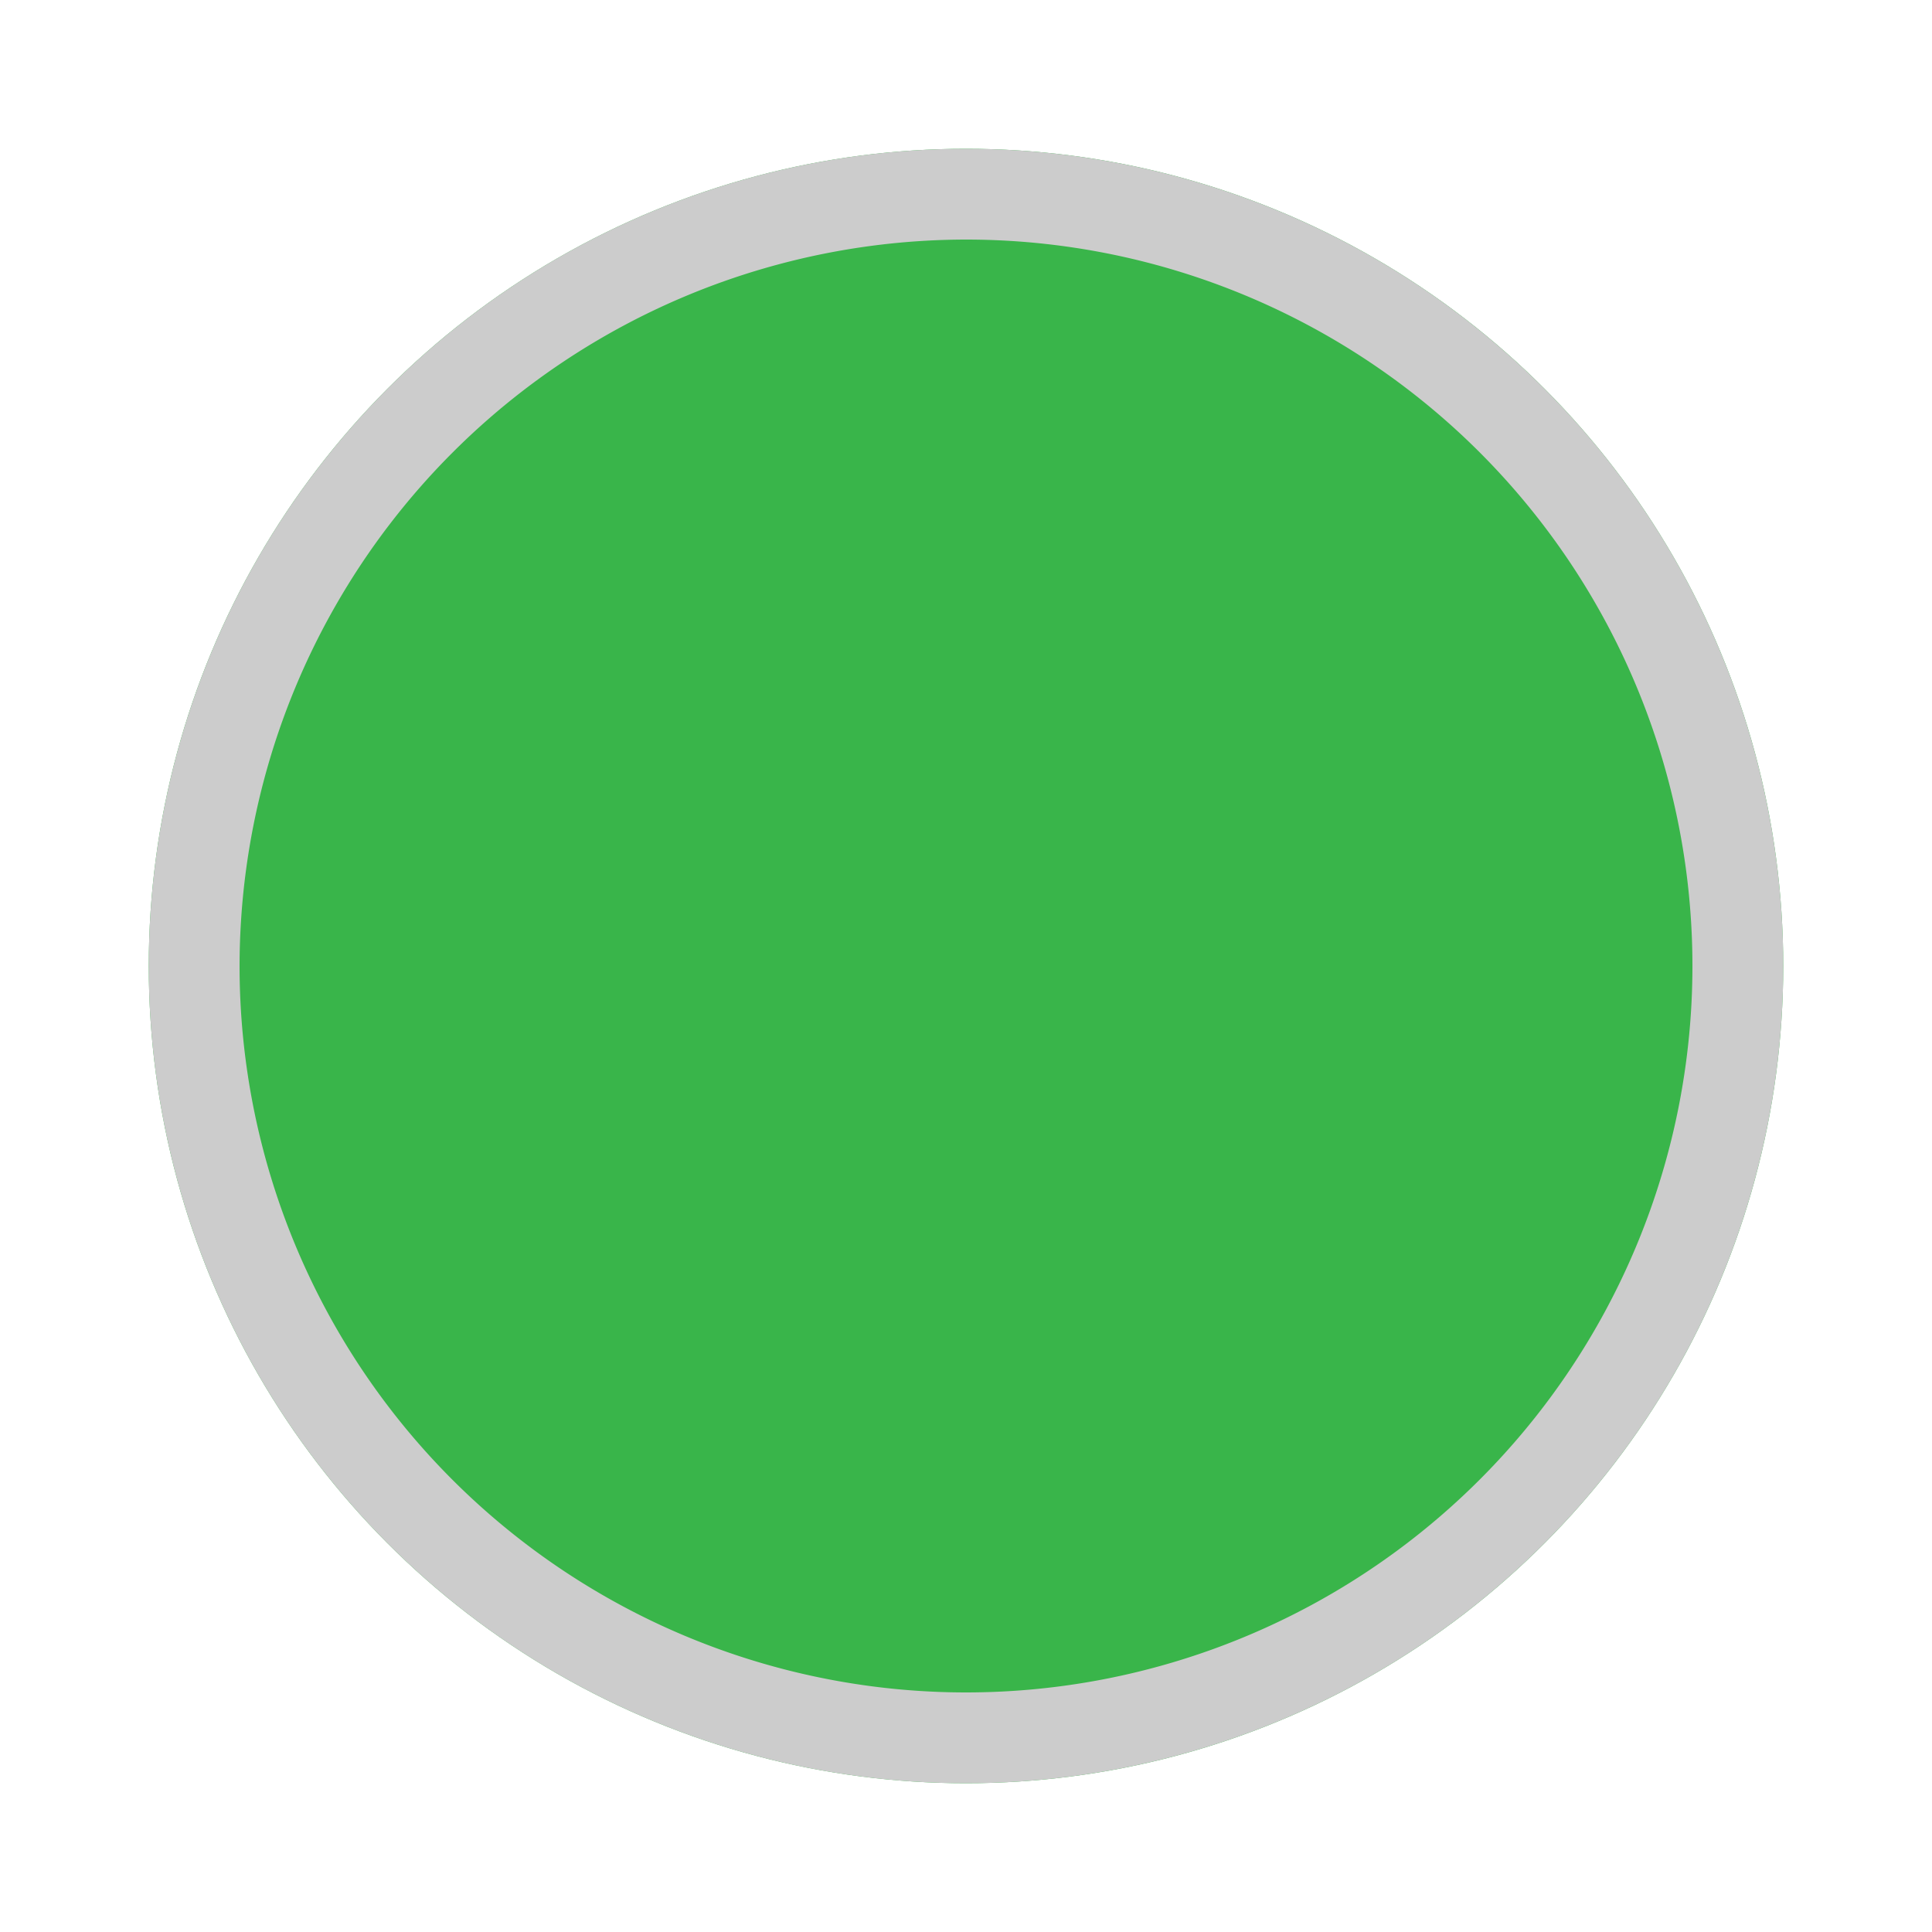
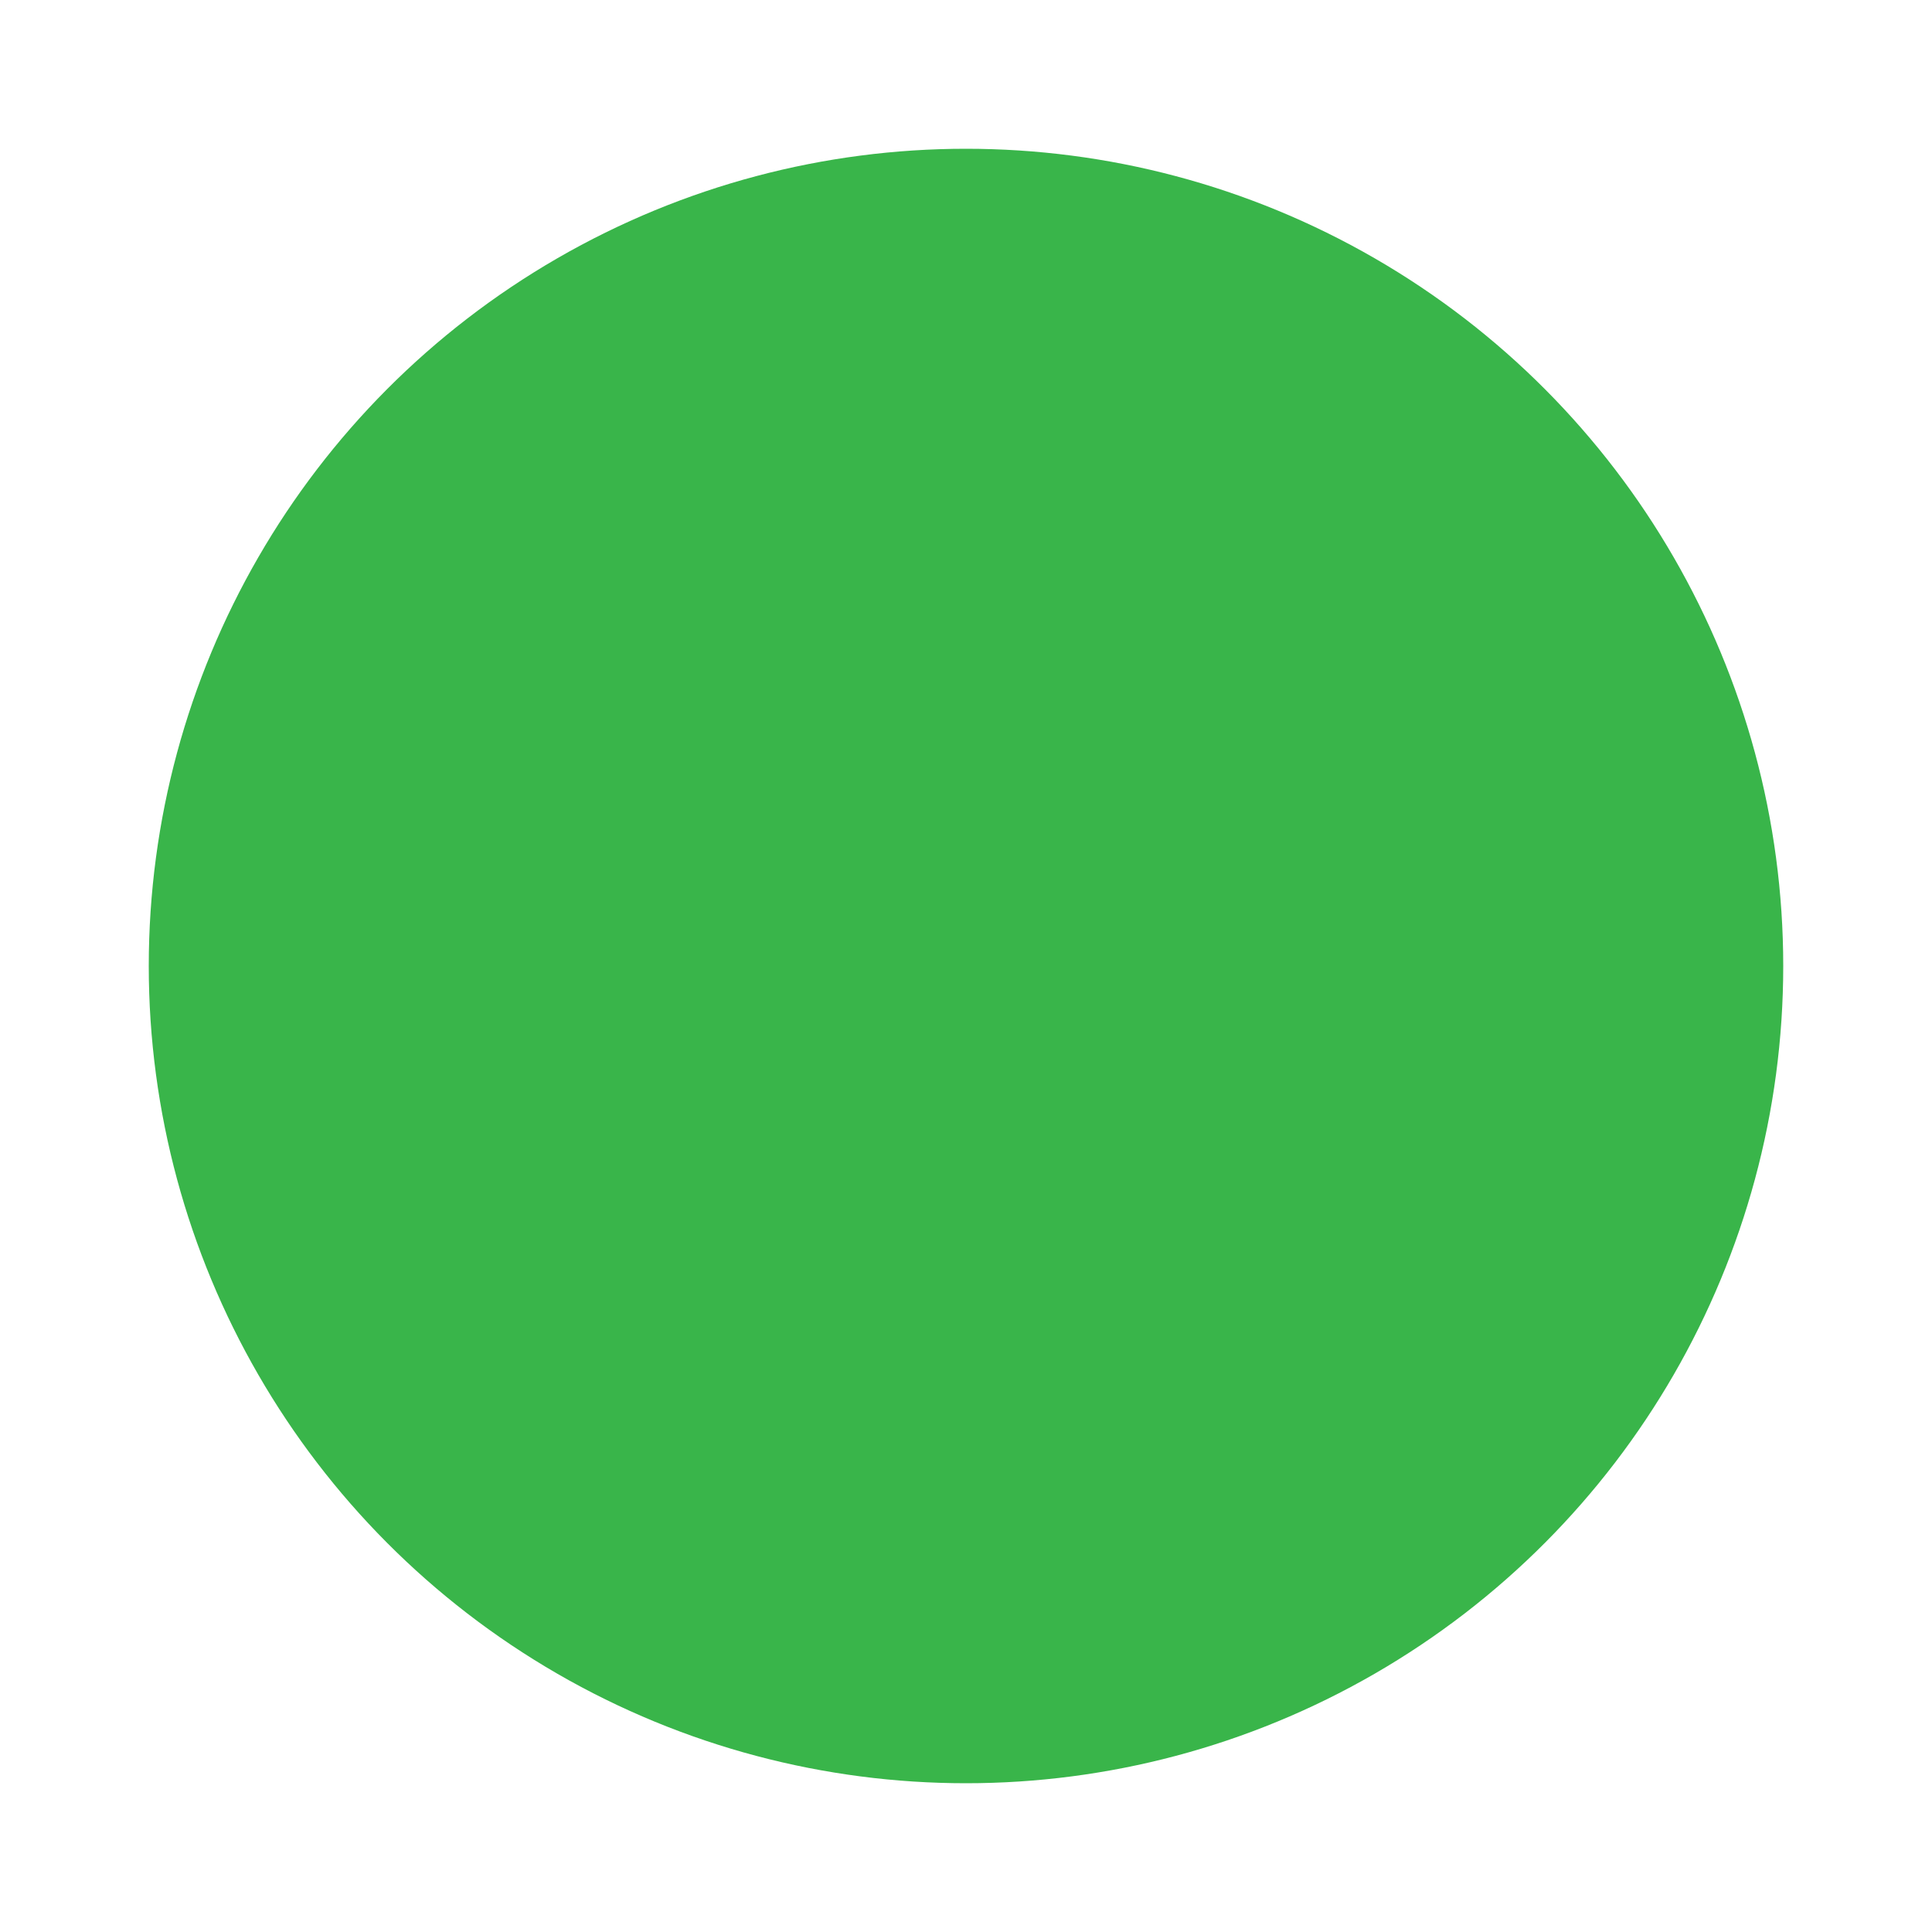
<svg xmlns="http://www.w3.org/2000/svg" id="图层_1" data-name="图层 1" viewBox="0 0 100 100">
  <defs>
    <style>.cls-1{fill:#39b54a;}.cls-2{fill:#ccc;}</style>
  </defs>
  <title>ic_air_01</title>
  <circle class="cls-1" cx="50" cy="50" r="42.3" />
-   <path class="cls-2" d="M50,12.4A37.6,37.6,0,1,1,12.4,50,37.64,37.64,0,0,1,50,12.4m0-4.7A42.3,42.3,0,1,0,92.3,50,42.3,42.3,0,0,0,50,7.7Z" />
</svg>